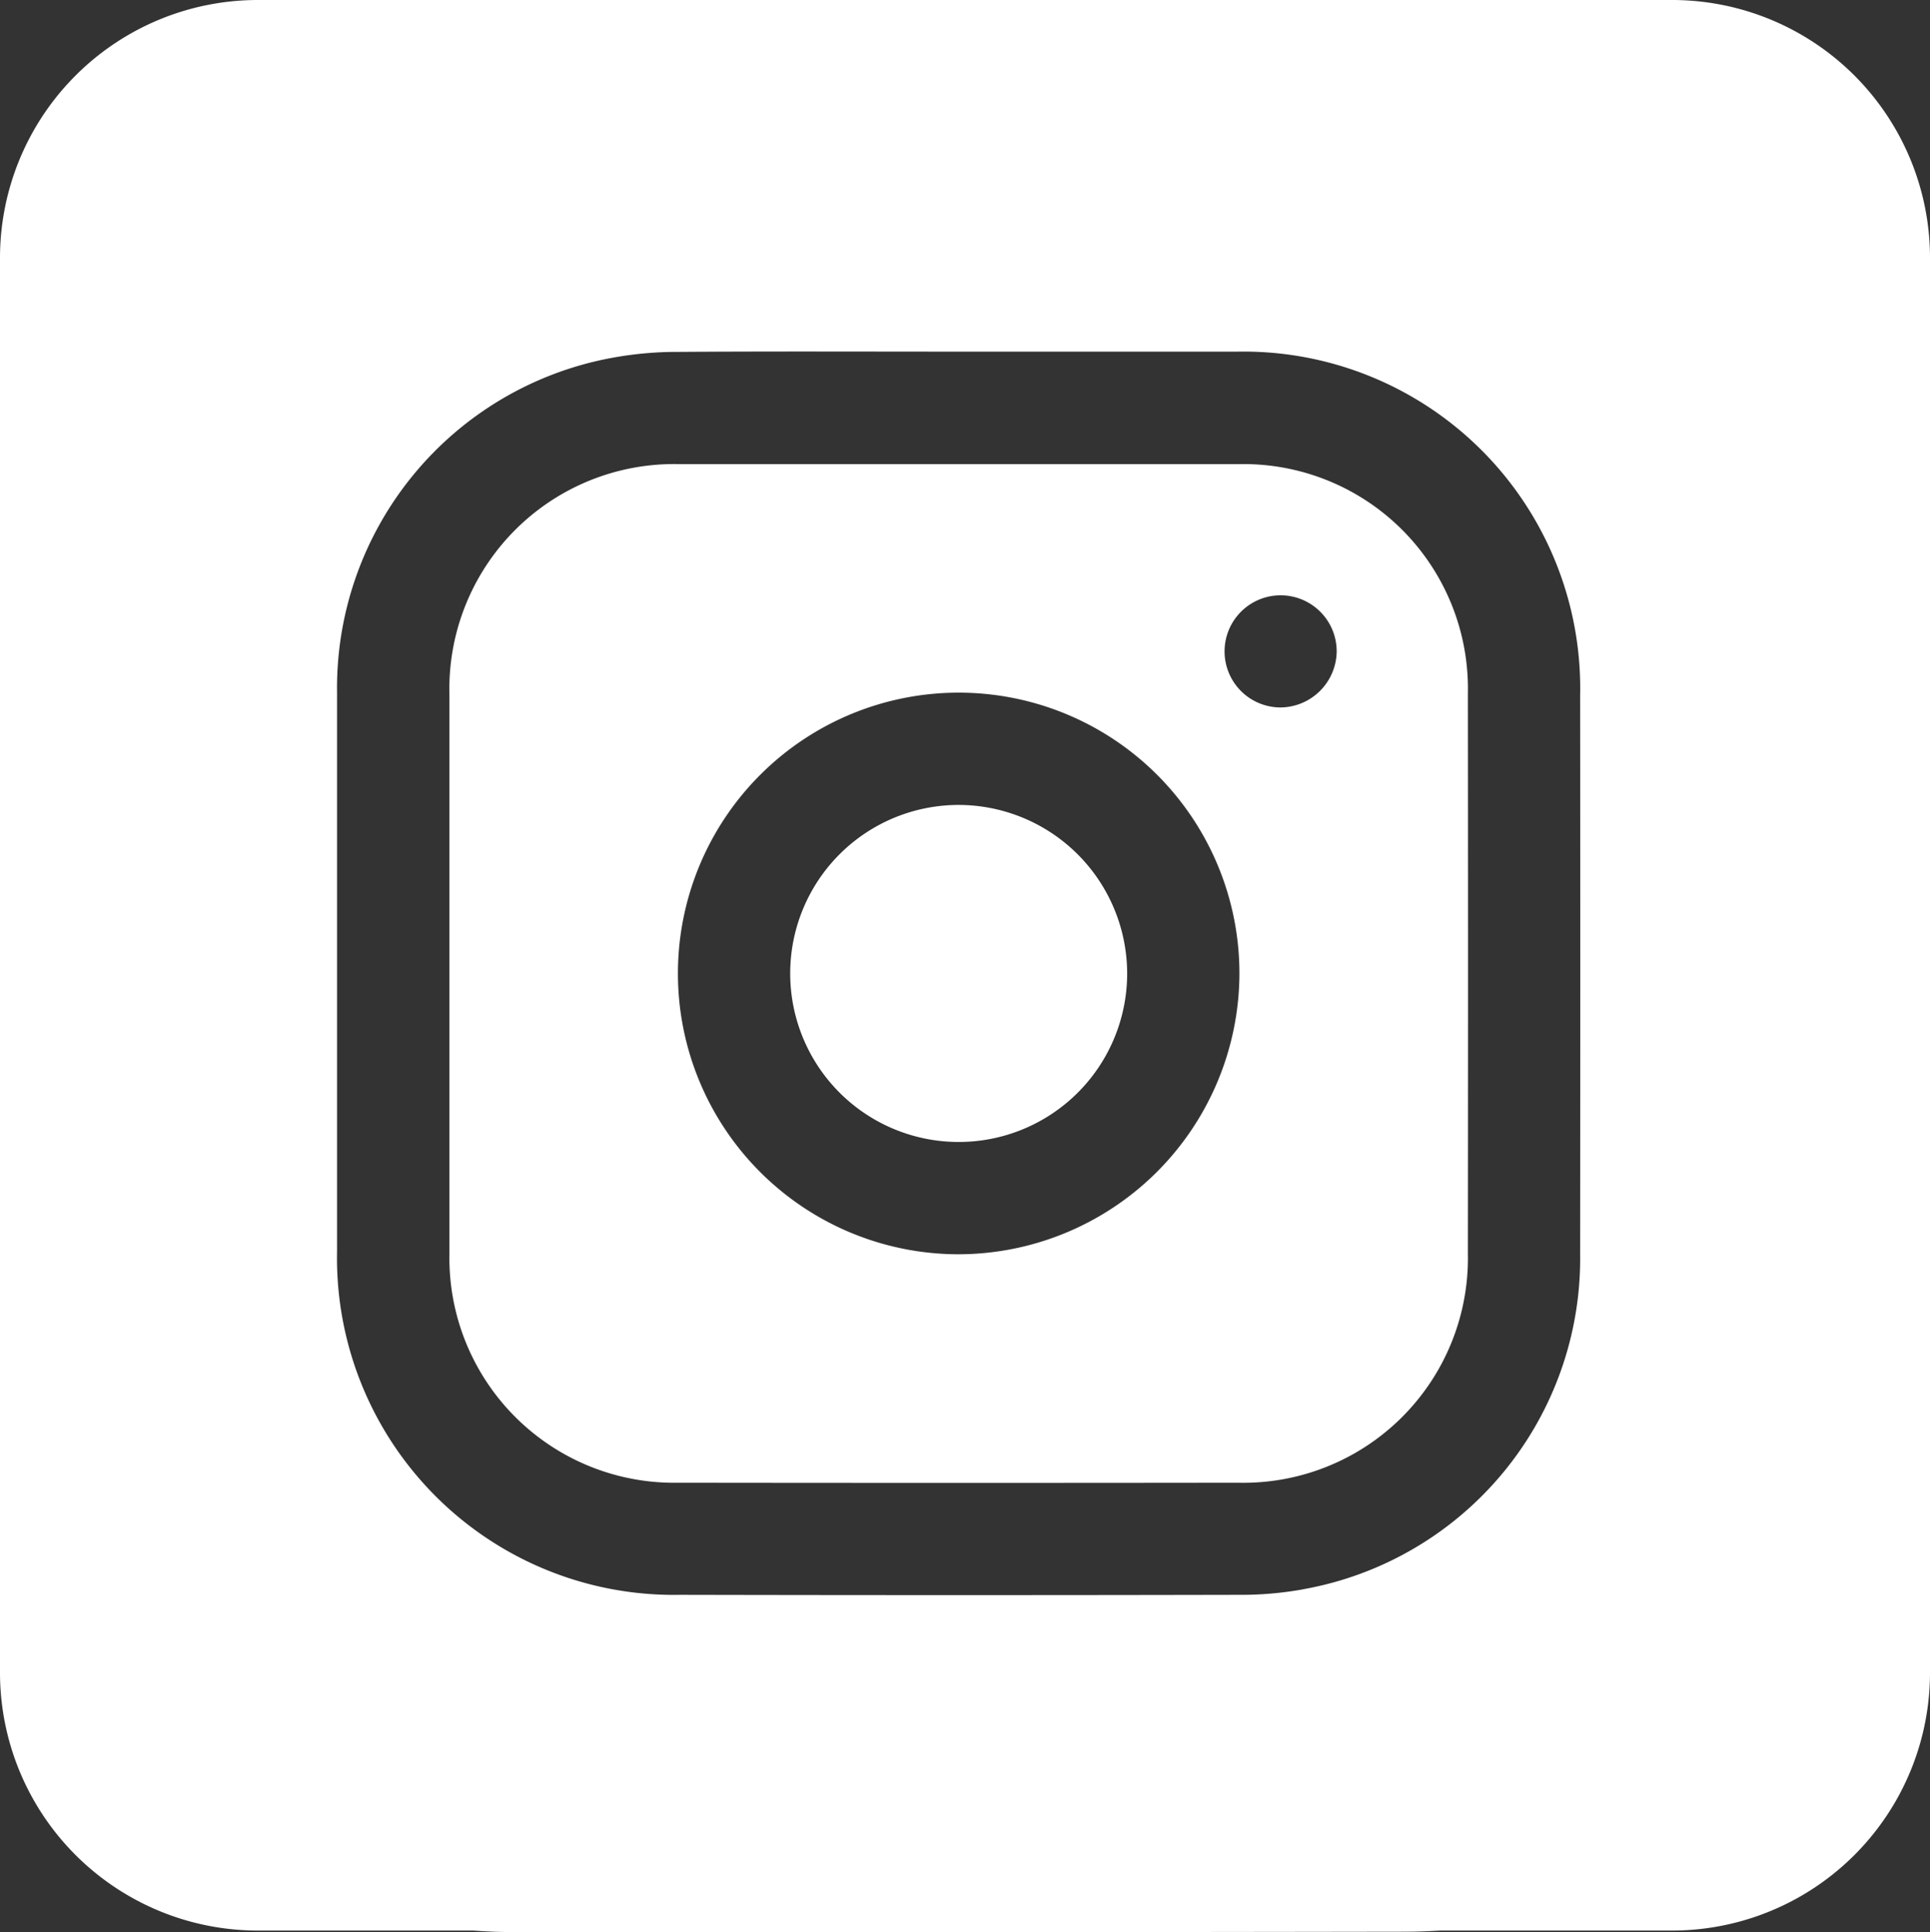
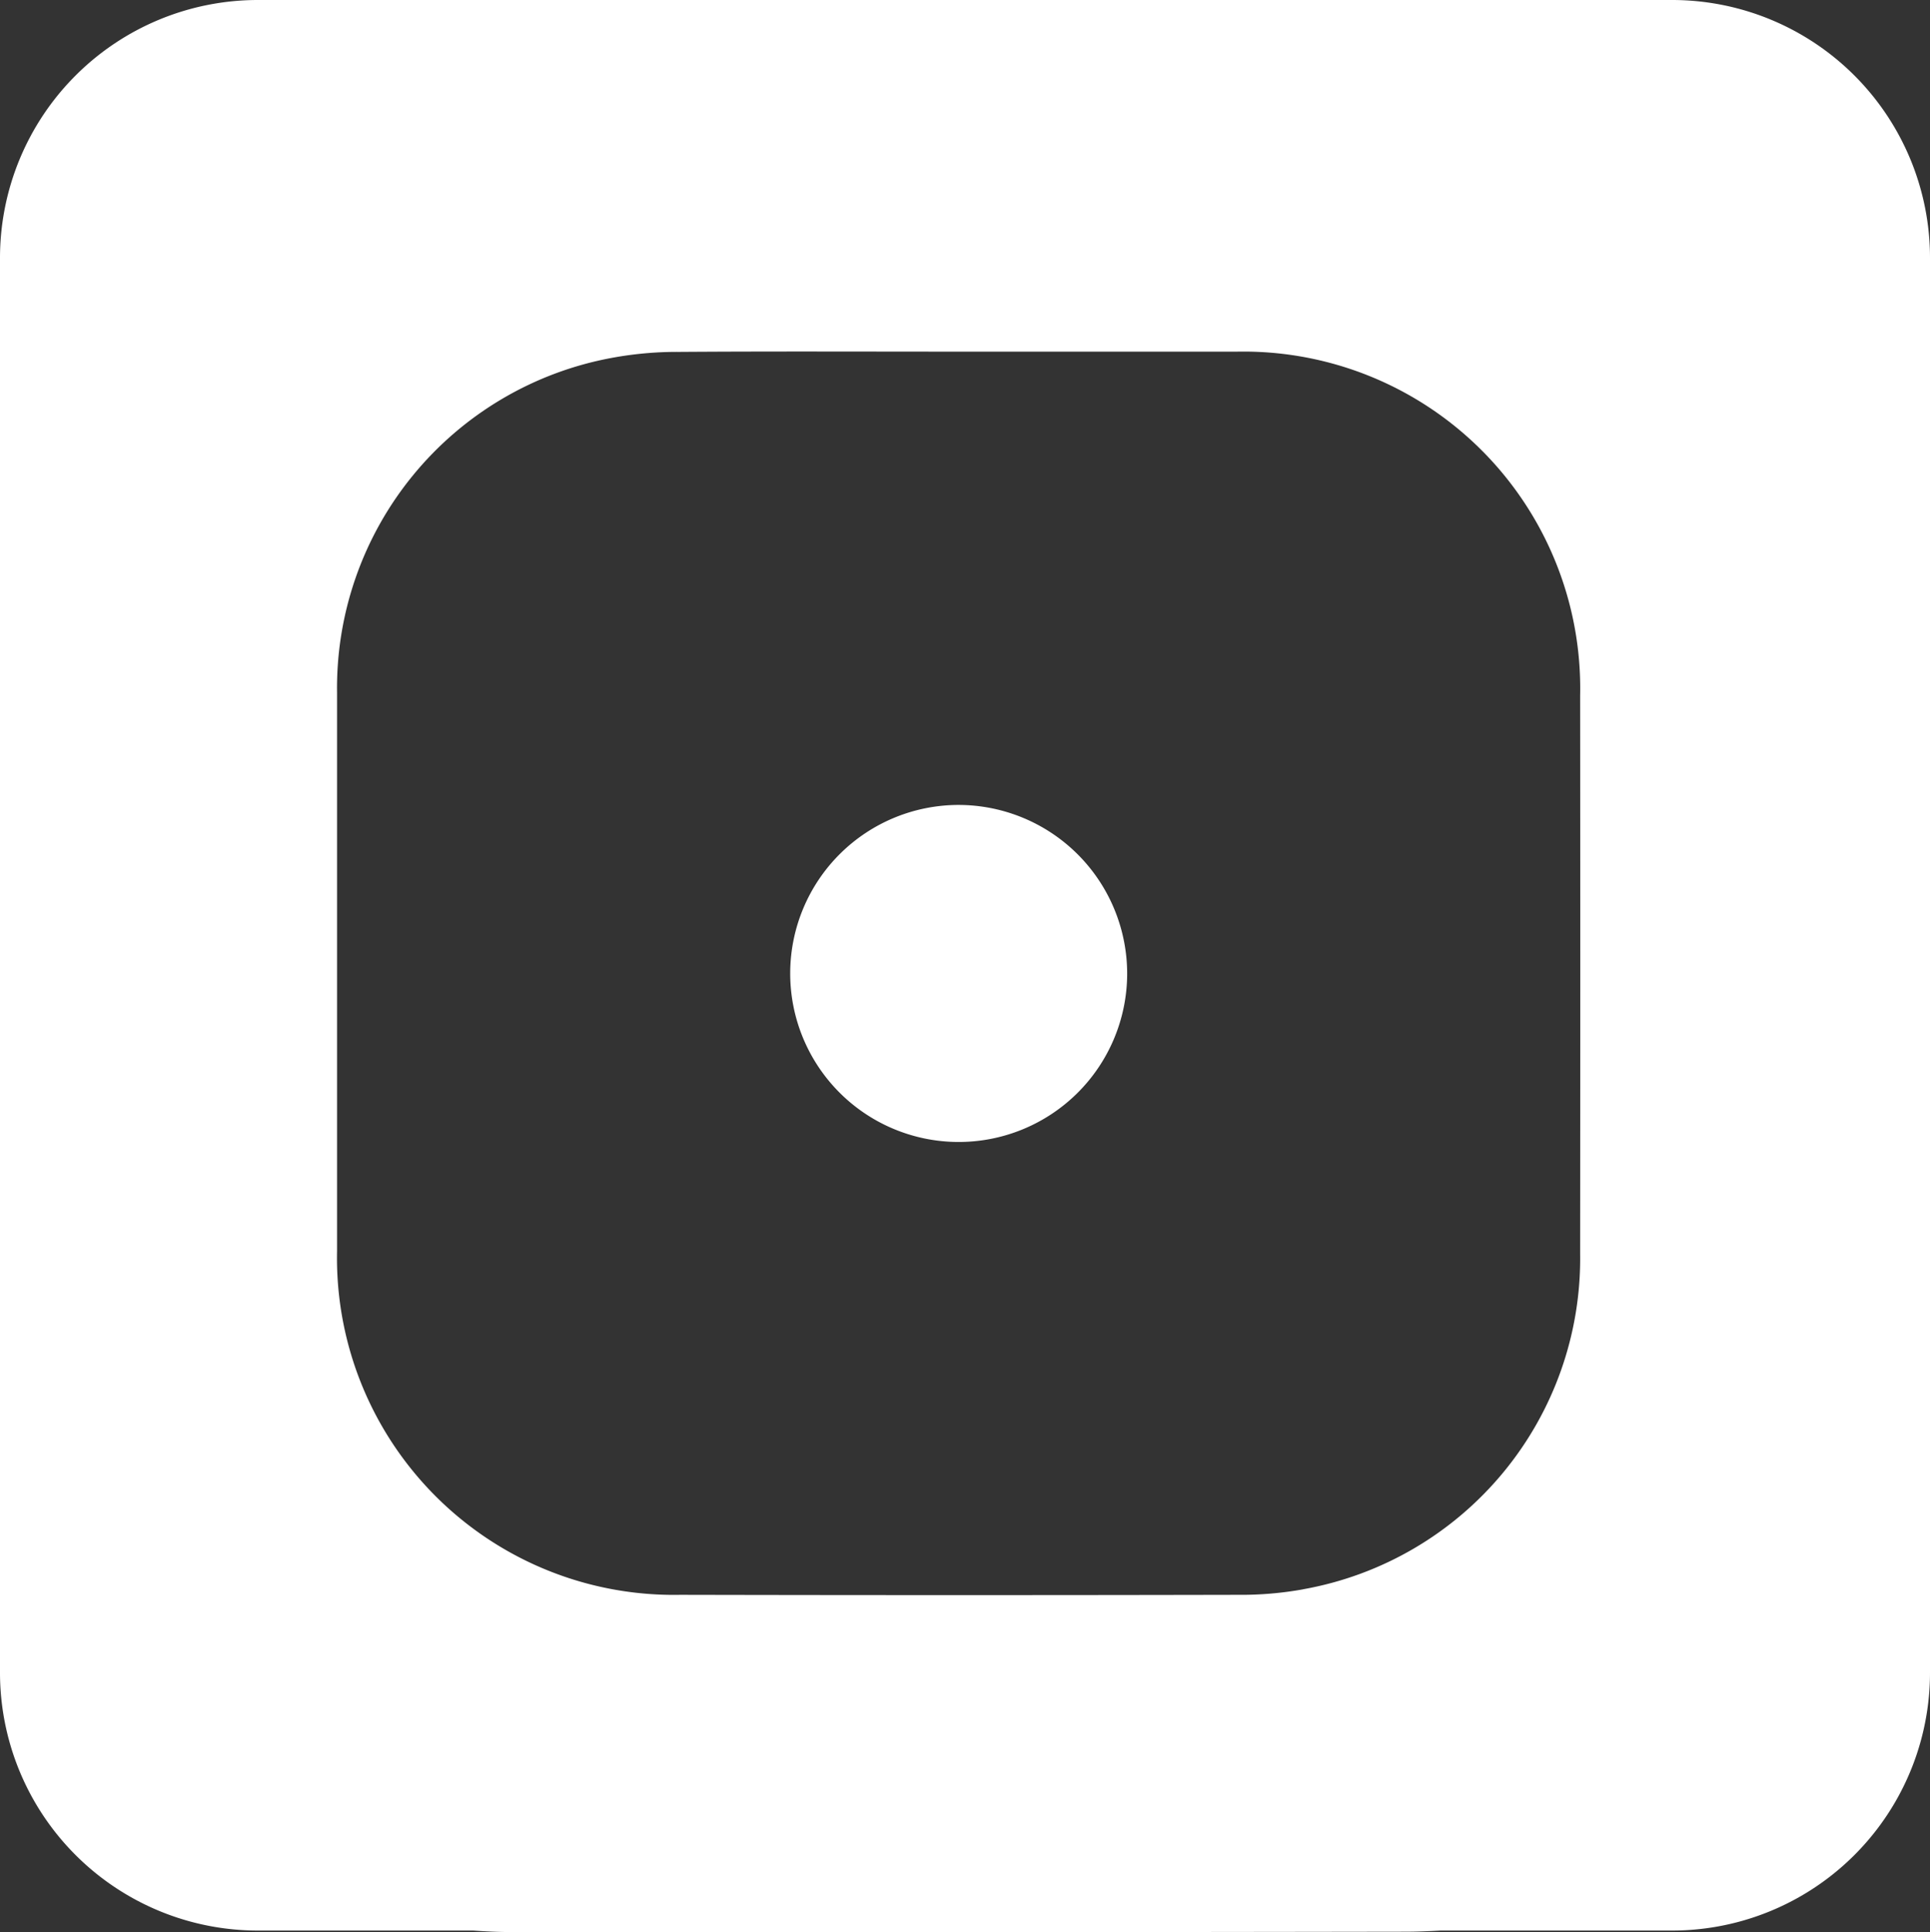
<svg xmlns="http://www.w3.org/2000/svg" width="38.456" height="38.493" viewBox="0 0 38.456 38.493">
  <rect x="0" y="0" width="38.456" height="38.493" fill="#333333" stroke="none" />
  <g transform="translate(-159.783)">
    <path d="M666.832,0H638.654a5.139,5.139,0,0,0-5.139,5.139v28.18a5.139,5.139,0,0,0,5.139,5.139h4.29c.256.018.514.03.776.03q8.9.008,17.793-.007c.235,0,.471-.01.707-.023h4.612a5.139,5.139,0,0,0,5.139-5.139V5.139A5.139,5.139,0,0,0,666.832,0m-7.349,31.66a6.972,6.972,0,0,1-1.3.11q-5.557.012-11.114,0a6.711,6.711,0,0,1-6.838-6.852q0-5.557,0-11.113a6.688,6.688,0,0,1,5.481-6.677,7.145,7.145,0,0,1,1.333-.118c1.865-.013,3.73-.005,5.594-.005q2.76,0,5.52,0A6.71,6.71,0,0,1,665,13.86q.005,5.557,0,11.113a6.693,6.693,0,0,1-5.518,6.686" transform="translate(-473.732)" fill="#fff" />
-     <path d="M684.729,36.651q-5.557,0-11.113,0a4.479,4.479,0,0,0-4.6,4.589q0,2.759,0,5.519c0,1.877,0,3.754,0,5.63a4.478,4.478,0,0,0,4.562,4.553q5.575.007,11.15,0a4.475,4.475,0,0,0,4.581-4.571q.006-5.575,0-11.149a4.473,4.473,0,0,0-4.58-4.571m-5.594,15.74a5.594,5.594,0,1,1,5.622-5.576,5.608,5.608,0,0,1-5.622,5.576m6.44-10.893a1.117,1.117,0,1,1,1.12-1.114,1.13,1.13,0,0,1-1.12,1.114" transform="translate(-500.278 -27.405)" fill="#fff" />
    <path d="M699.315,63.575a3.357,3.357,0,1,0,3.34,3.392,3.363,3.363,0,0,0-3.34-3.392" transform="translate(-520.413 -47.54)" fill="#fff" />
  </g>
</svg>